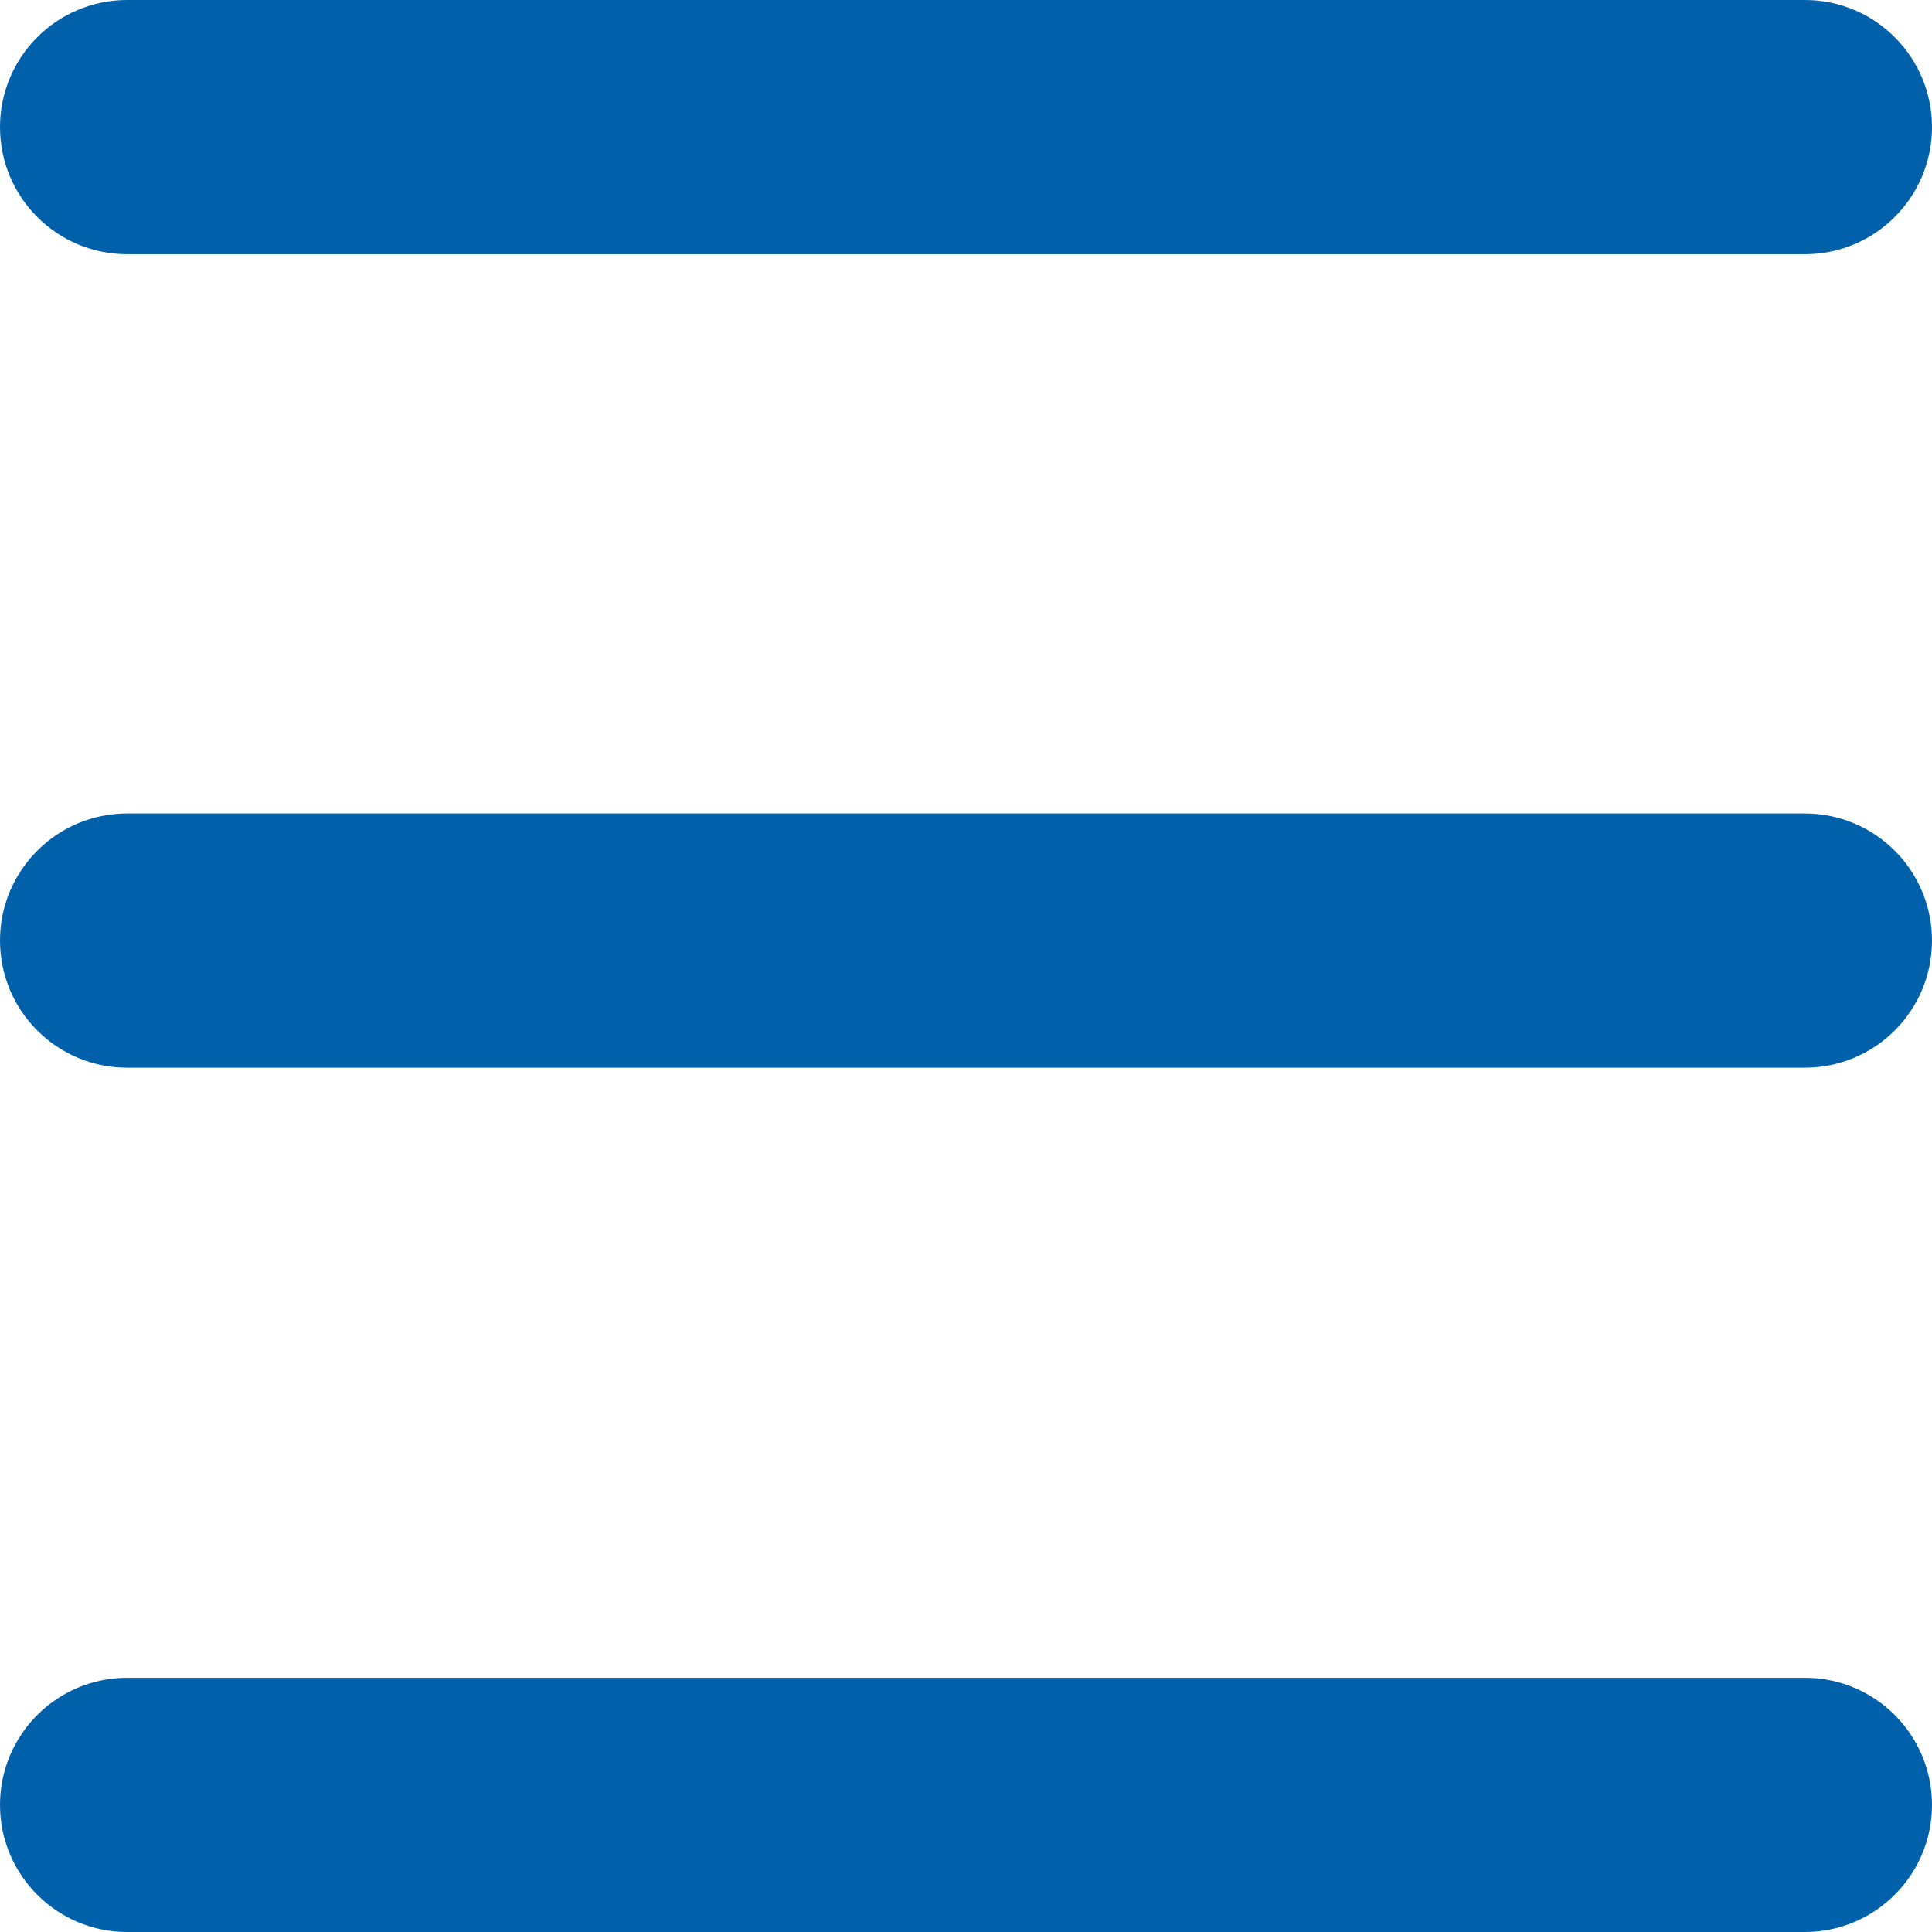
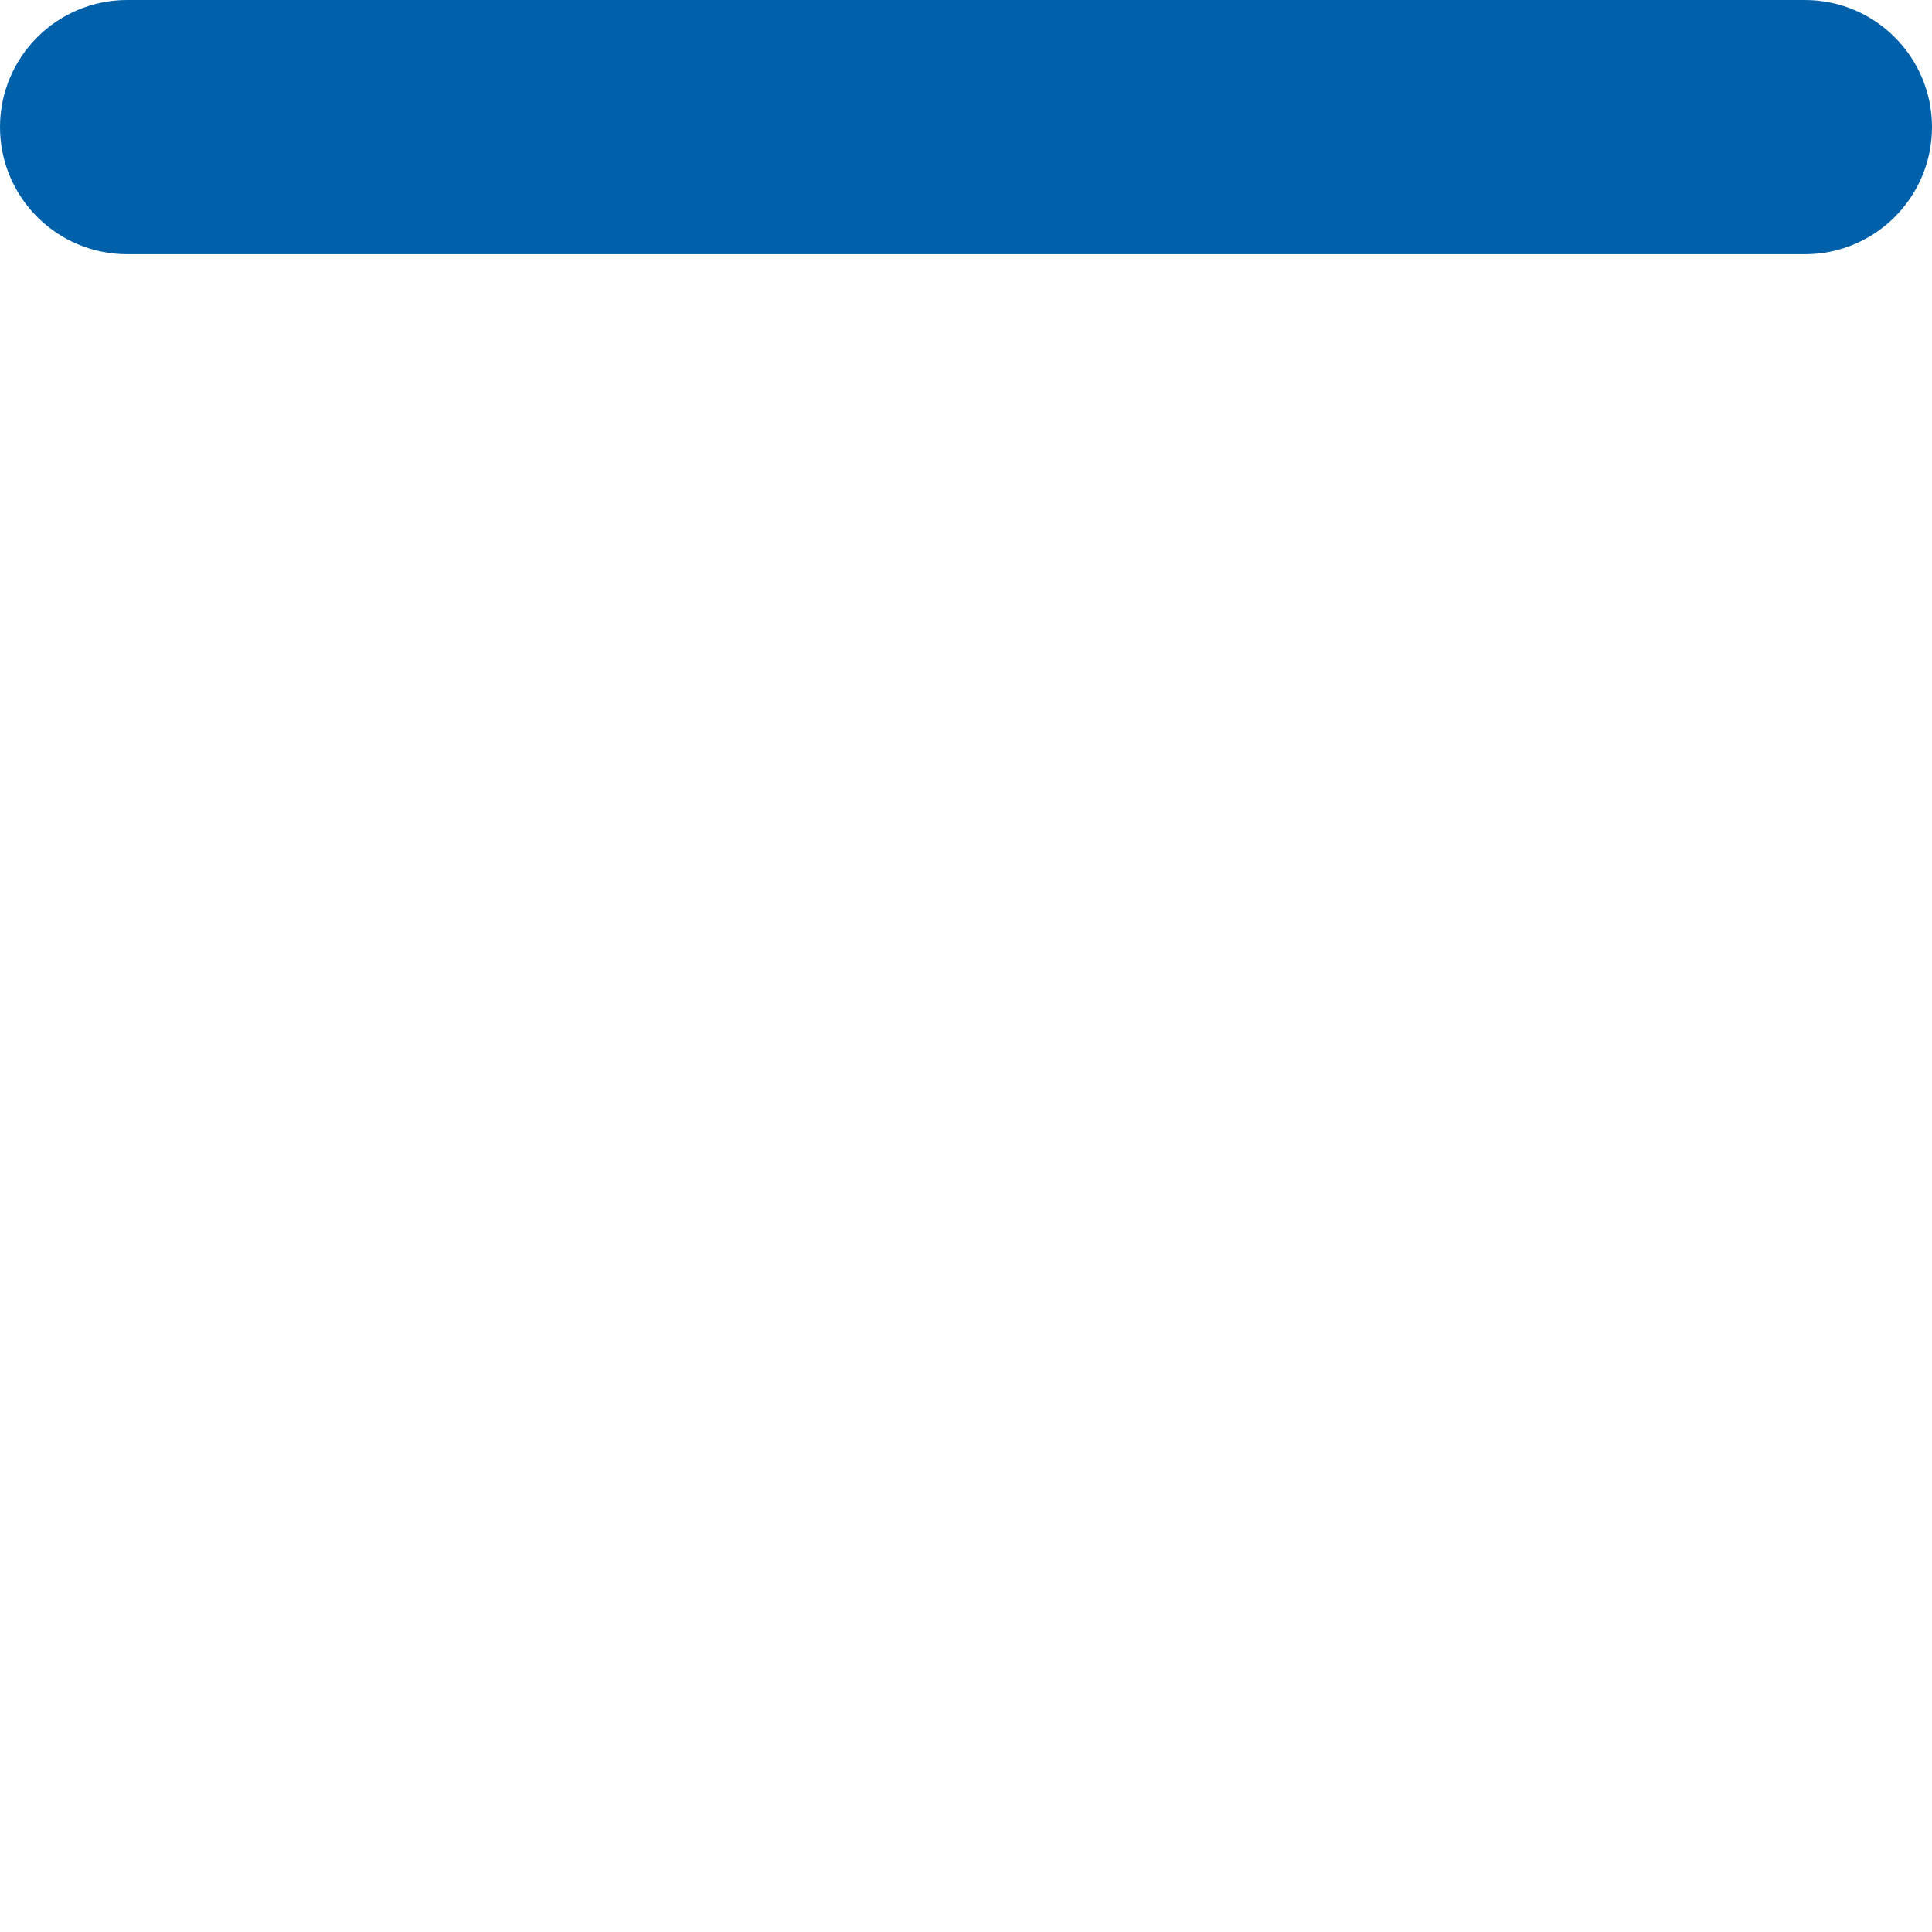
<svg xmlns="http://www.w3.org/2000/svg" width="19" height="19" viewBox="0 0 19 19" fill="none">
-   <path d="M17.75 8C18.44 8 19 8.56 19 9.25C19 9.94 18.44 10.5 17.75 10.5H1.25C0.56 10.5 0 9.94 0 9.25C0 8.56 0.56 8 1.25 8H17.75Z" fill="#0060AA" />
  <path fill-rule="evenodd" clip-rule="evenodd" d="M17.75 0C18.44 0 19 0.56 19 1.25C19 1.94 18.44 2.5 17.75 2.5H1.25C0.56 2.5 0 1.94 0 1.25C0 0.56 0.56 0 1.25 0H17.75Z" fill="#0060AA" />
-   <path d="M17.75 16.5C18.44 16.5 19 17.06 19 17.75C19 18.44 18.44 19 17.75 19H1.25C0.56 19 0 18.44 0 17.75C0 17.06 0.56 16.5 1.25 16.5H17.75Z" fill="#0060AA" />
</svg>